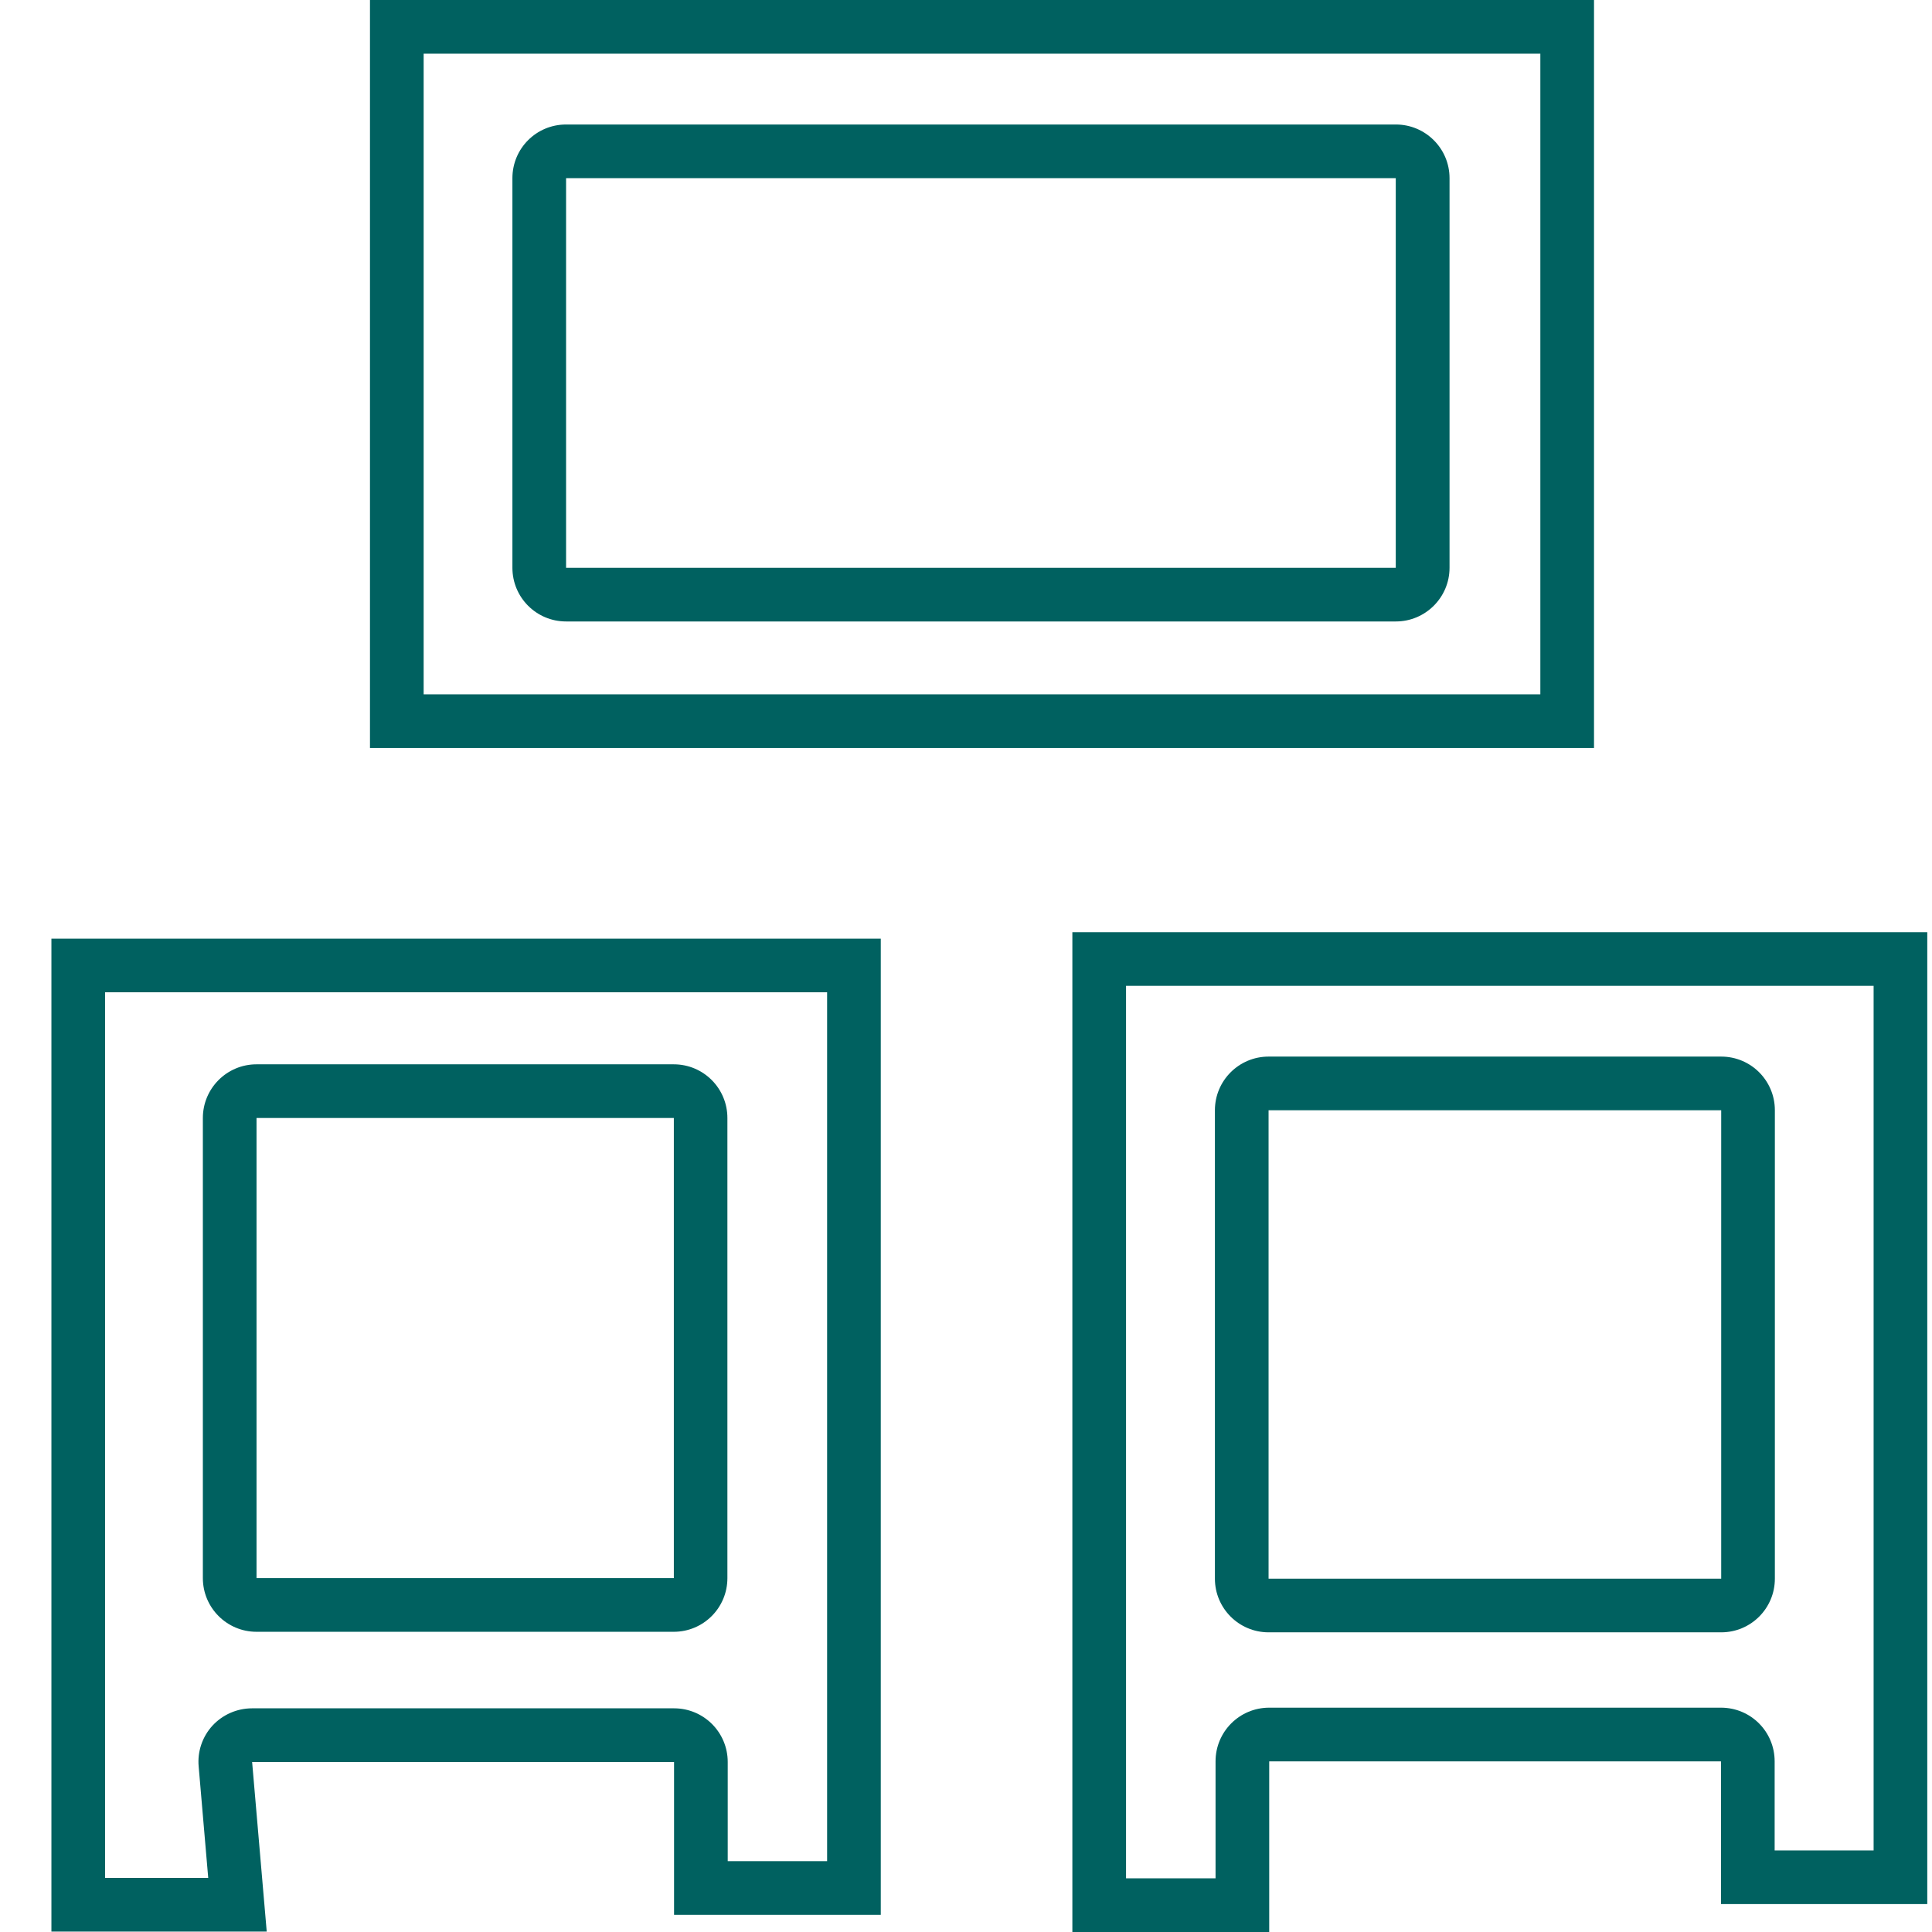
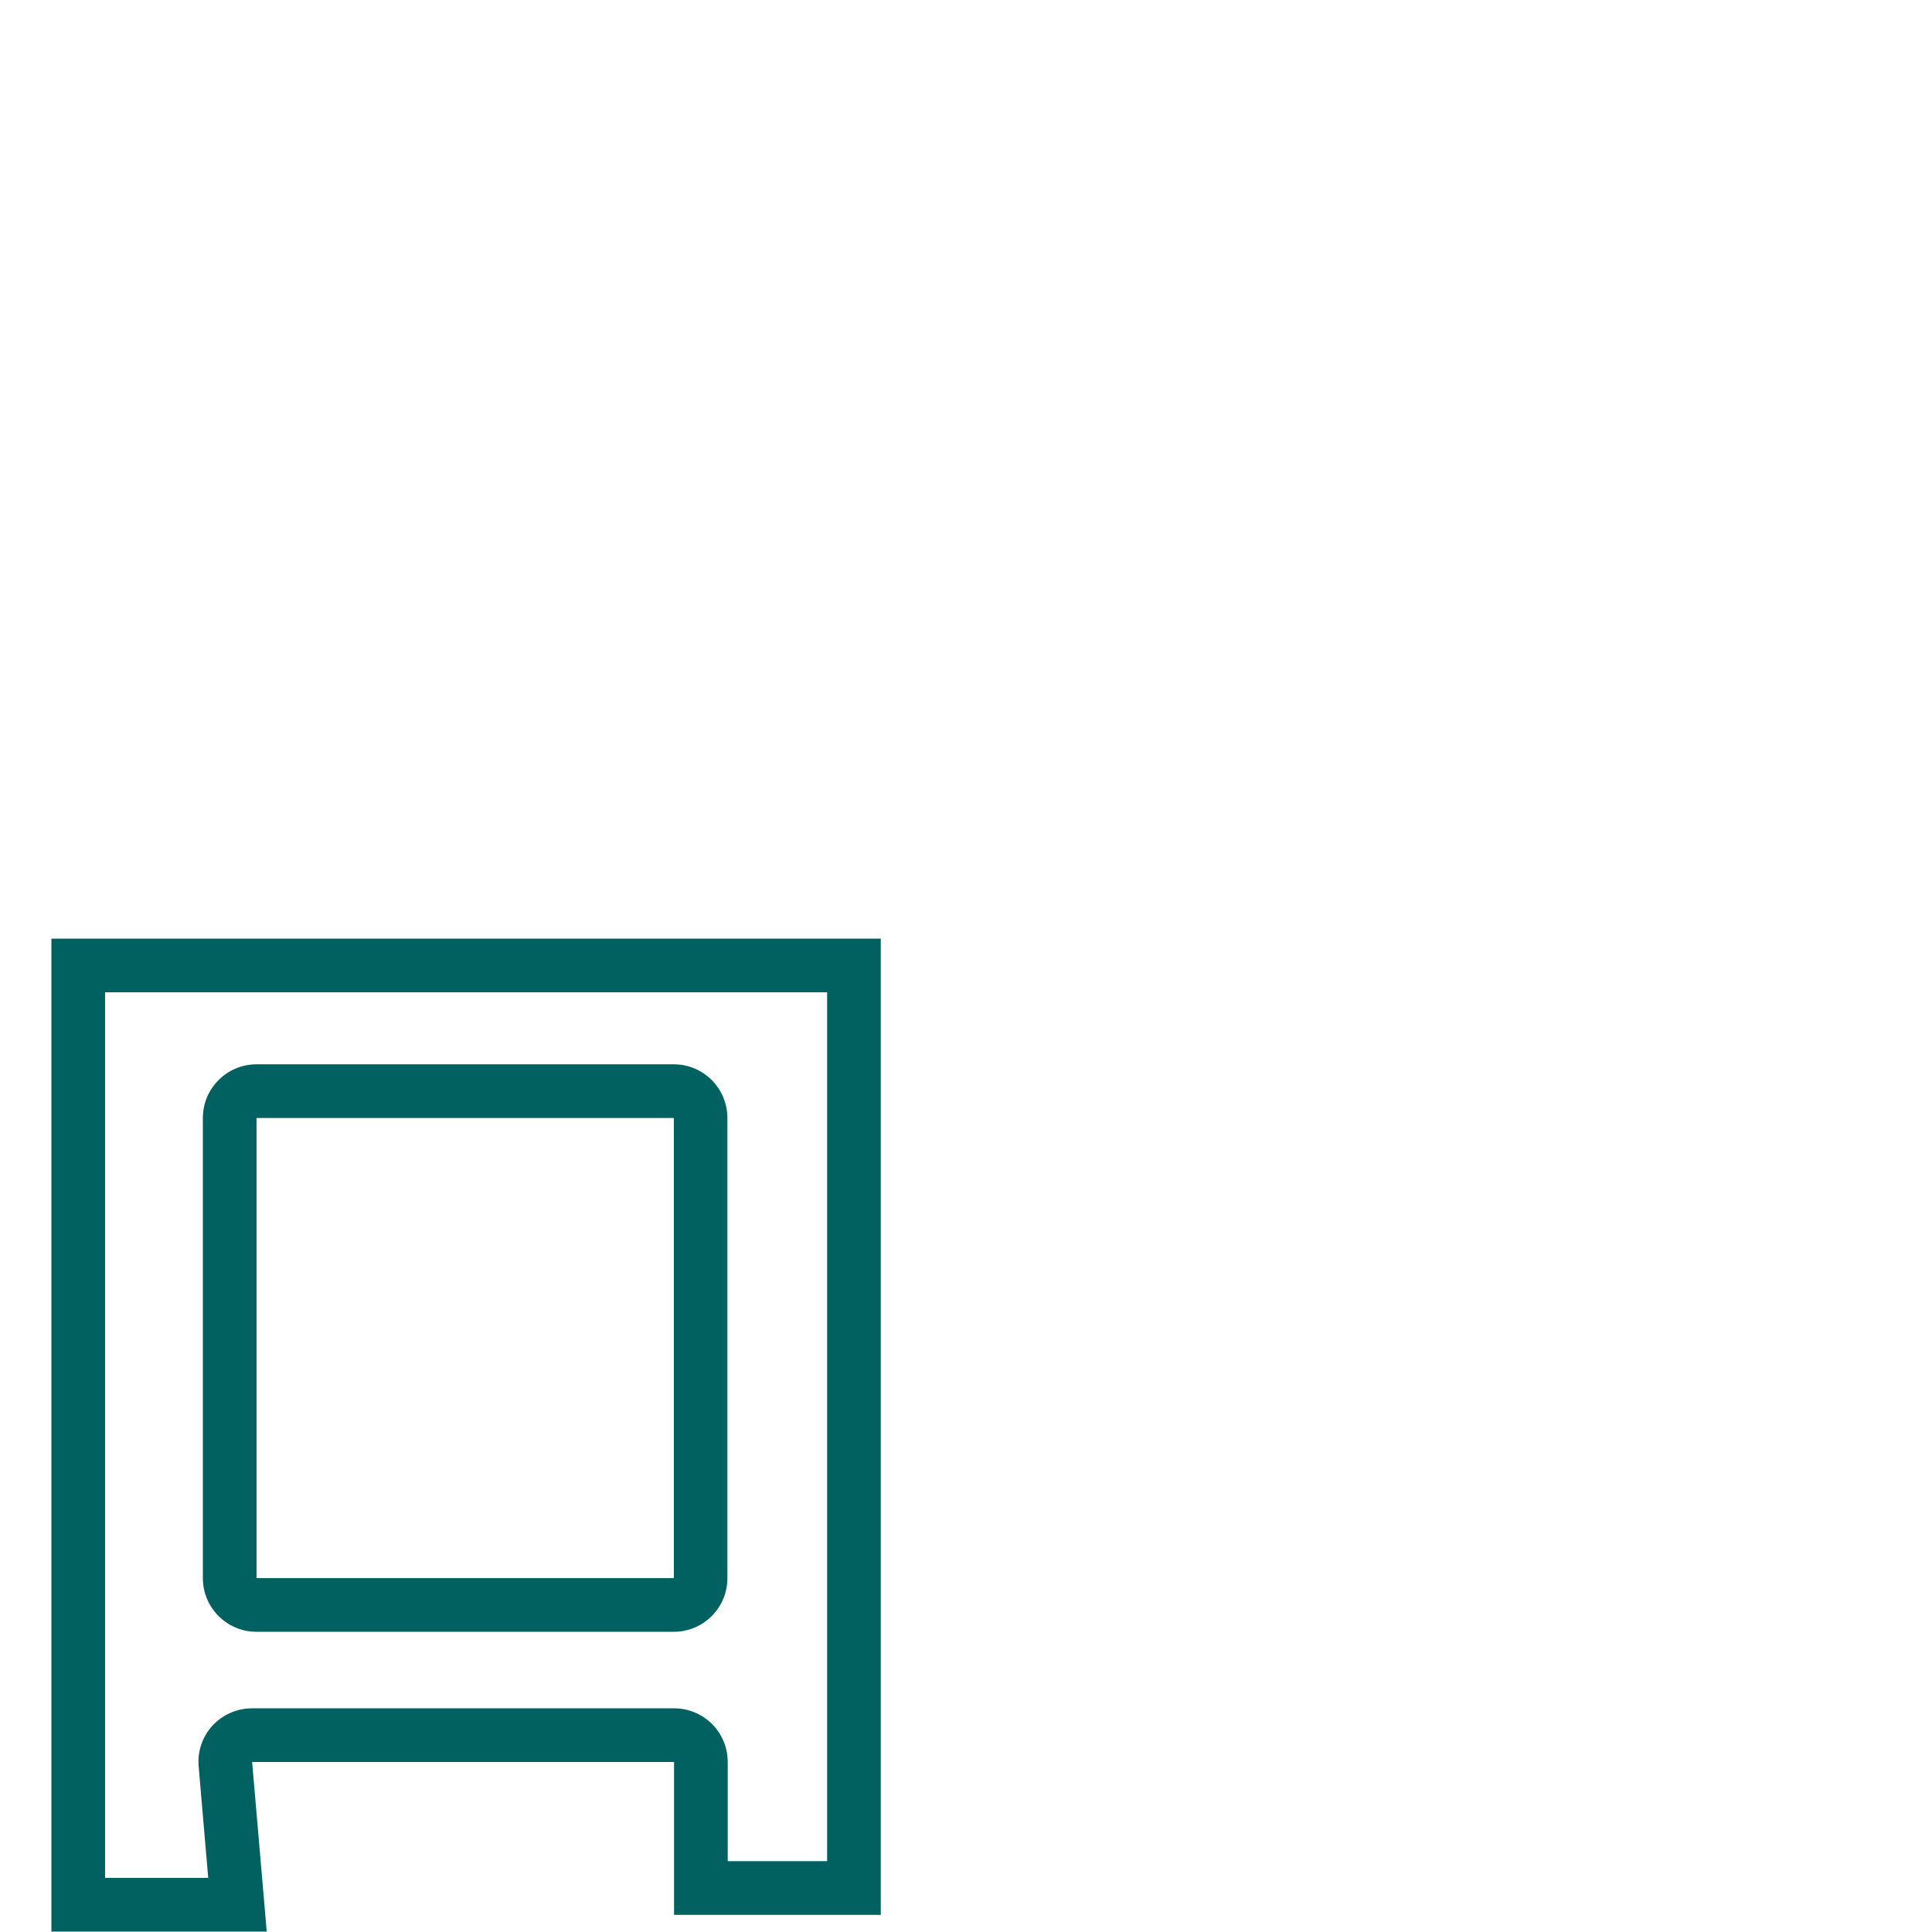
<svg xmlns="http://www.w3.org/2000/svg" width="100%" height="100%" viewBox="0 0 18 18" version="1.1" xml:space="preserve" style="fill-rule:evenodd;clip-rule:evenodd;stroke-linejoin:round;stroke-miterlimit:2;">
  <g id="co">
-     <path d="M5.274,1.66l7.73,0l0,3.63l-7.73,0l0,-3.63Zm9.577,-1.66l-11.404,0l0,6.969l11.404,0l0,-6.969Zm-9.577,5.79l7.731,0c0.275,0 0.5,-0.224 0.5,-0.5l0,-3.63c0,-0.277 -0.225,-0.5 -0.5,-0.5l-7.731,0c-0.277,0 -0.5,0.223 -0.5,0.5l0,3.63c0,0.276 0.223,0.5 0.5,0.5m9.077,0.679l-10.404,0l0,-5.969l10.404,0l0,5.969Z" style="fill:#006160;fill-rule:nonzero;" />
-     <path d="M11.819,10.344l4.217,0l0,4.364l-4.217,0l0,-4.364Zm6.137,-1.659l-7.965,0l0,9.315l1.834,0l0,-1.59l4.209,0l0,1.33l1.922,0l0,-9.055Zm-6.137,6.523l4.217,0c0.277,0 0.5,-0.224 0.5,-0.5l0,-4.364c0,-0.276 -0.223,-0.5 -0.5,-0.5l-4.217,0c-0.276,0 -0.5,0.224 -0.5,0.5l0,4.364c0,0.276 0.224,0.5 0.5,0.5m5.637,-6.023l0,8.055l-0.922,0l0,-0.83c0,-0.276 -0.222,-0.5 -0.5,-0.5l-4.209,0c-0.277,0 -0.5,0.224 -0.5,0.5l0,1.09l-0.834,0l0,-8.315l6.965,0" style="fill:#006160;fill-rule:nonzero;" />
    <path d="M2.39,10.416l3.888,0l0,4.287l-3.888,0l0,-4.287Zm5.816,-1.671l-7.727,0l0,9.251l2.006,0c-0.048,-0.56 -0.092,-1.069 -0.136,-1.58l3.931,0l0,1.424l1.926,0l0,-9.095Zm-5.816,6.458l3.887,0c0.277,0 0.5,-0.224 0.5,-0.5l0,-4.287c0,-0.276 -0.223,-0.5 -0.5,-0.5l-3.887,0c-0.276,0 -0.5,0.224 -0.5,0.5l0,4.287c0,0.276 0.224,0.5 0.5,0.5m5.316,-5.958l0,8.095l-0.926,0l0,-0.924c0,-0.276 -0.223,-0.5 -0.5,-0.5l-3.931,0c-0.141,0 -0.275,0.059 -0.37,0.162c-0.094,0.103 -0.141,0.241 -0.128,0.381l0.089,1.037l-0.961,0l0,-8.251l6.727,0" style="fill:#006160;fill-rule:nonzero;" />
  </g>
</svg>